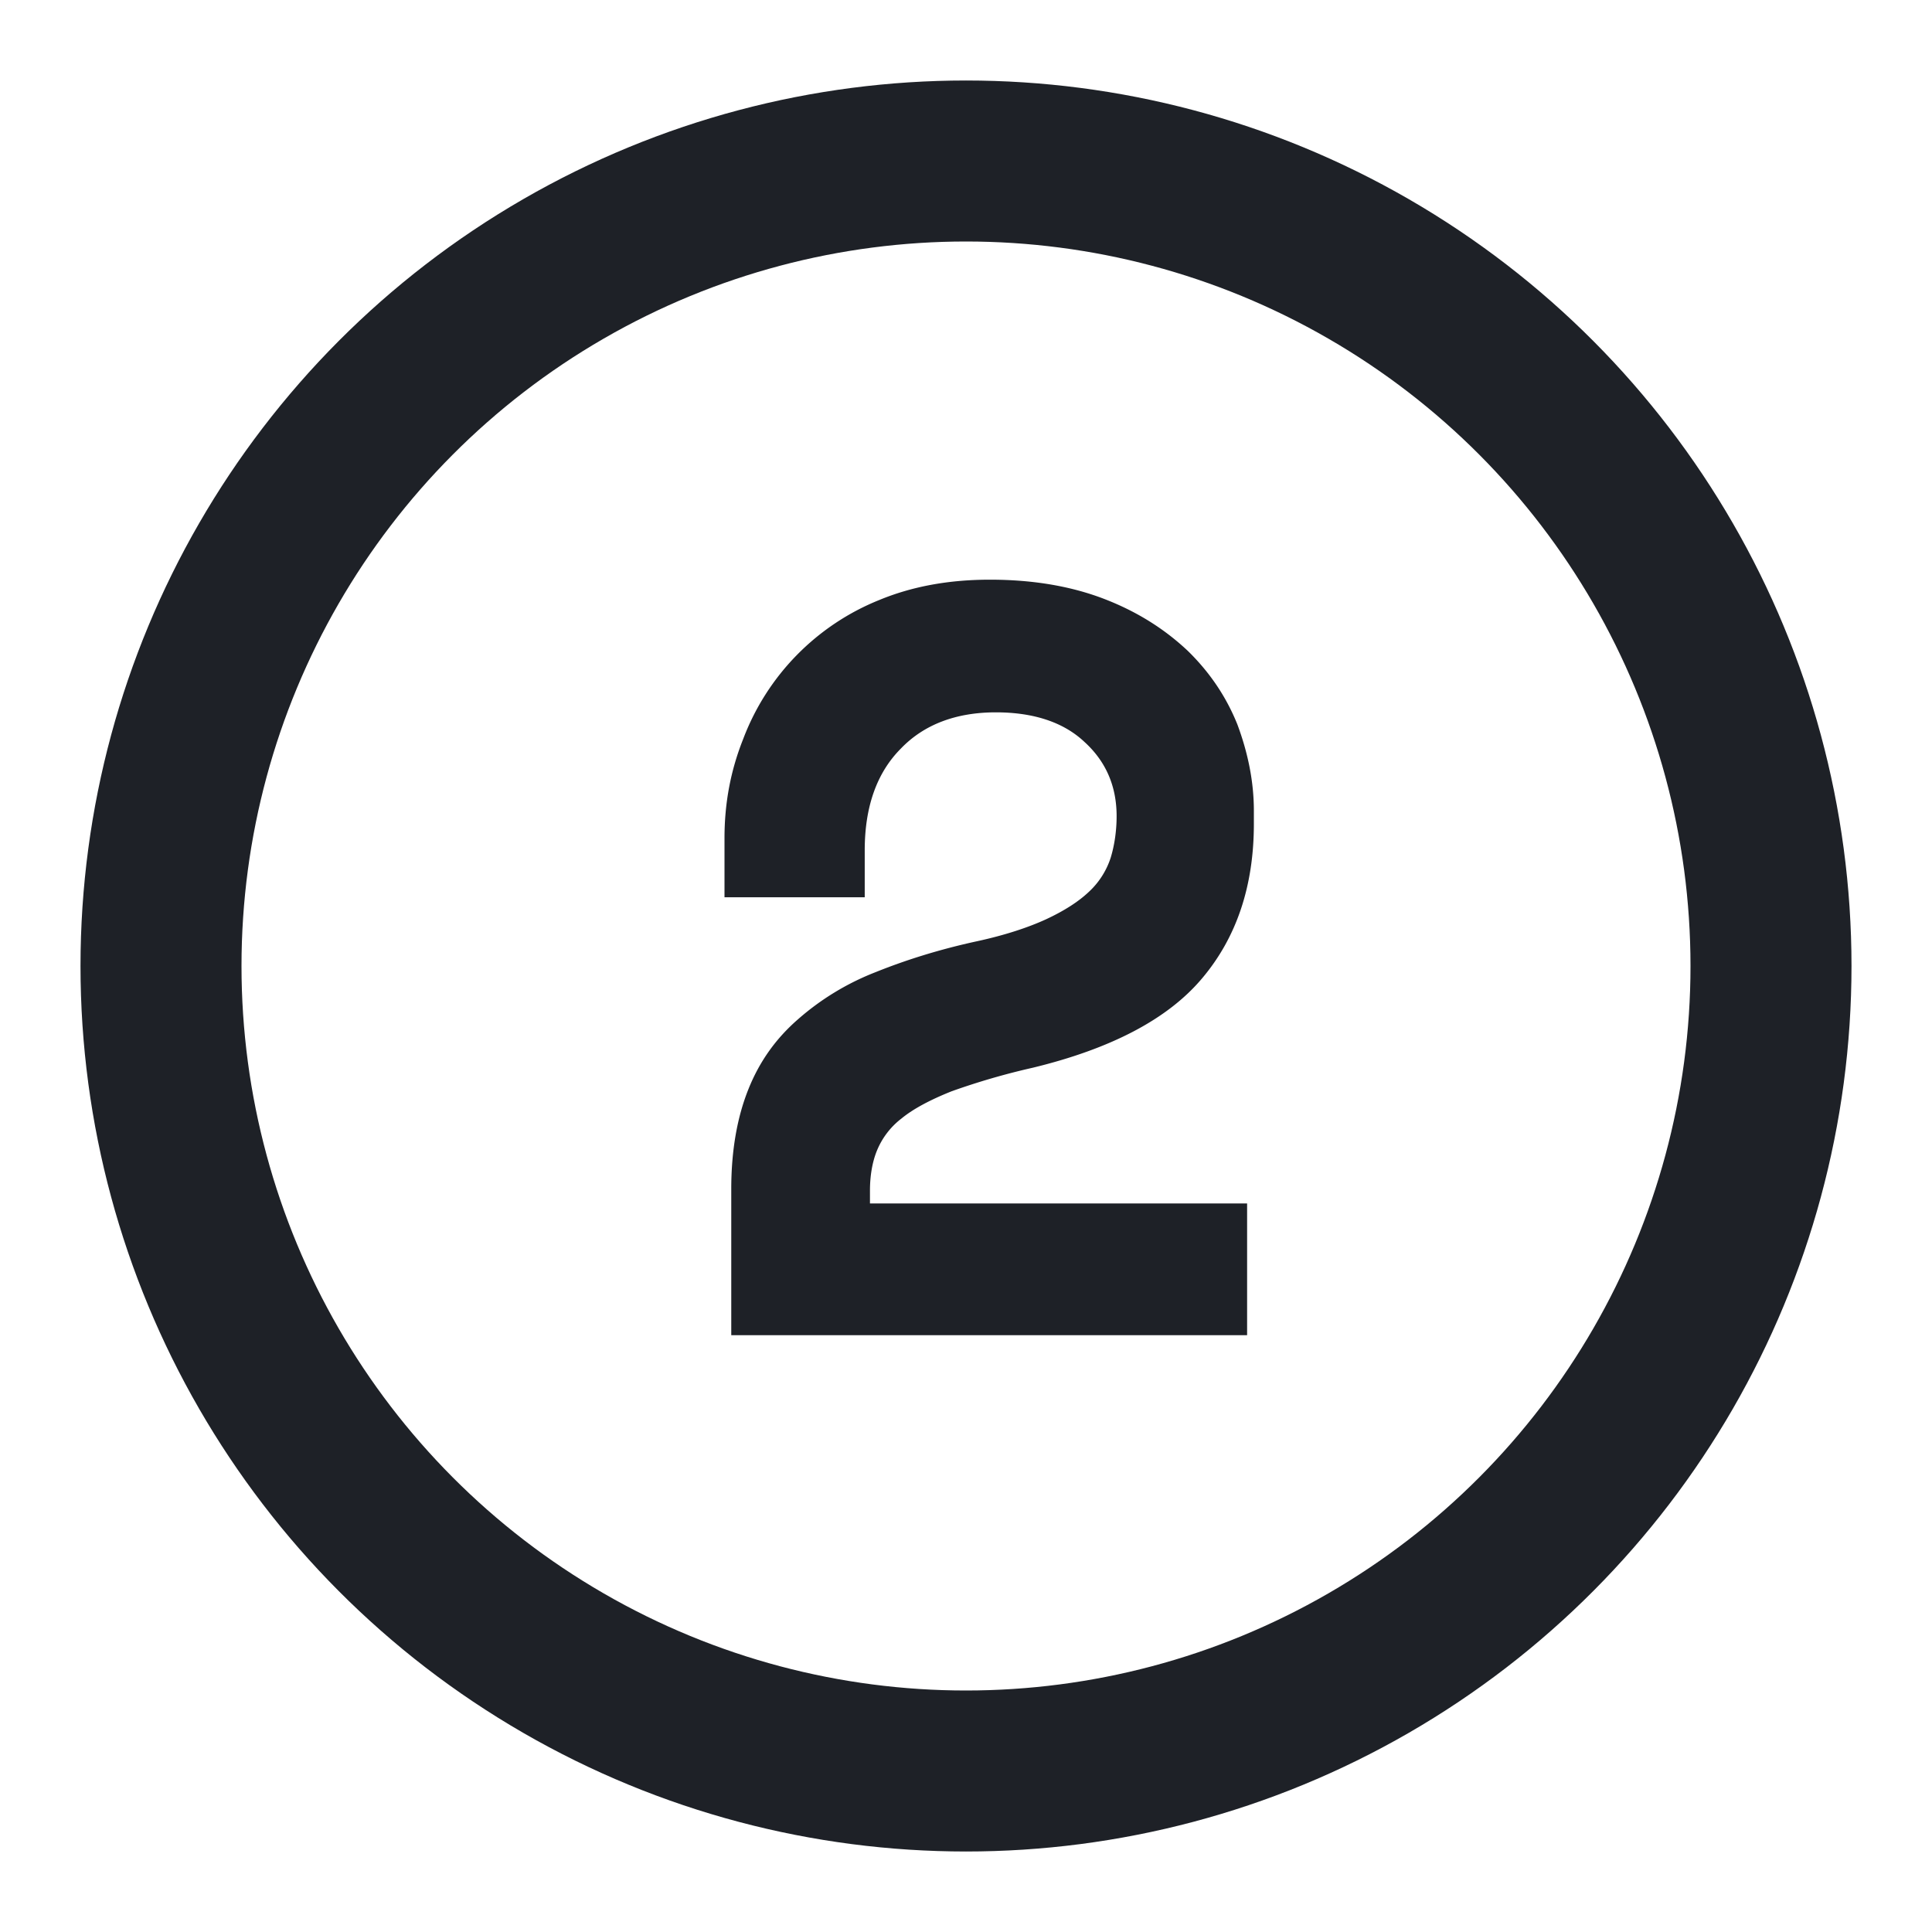
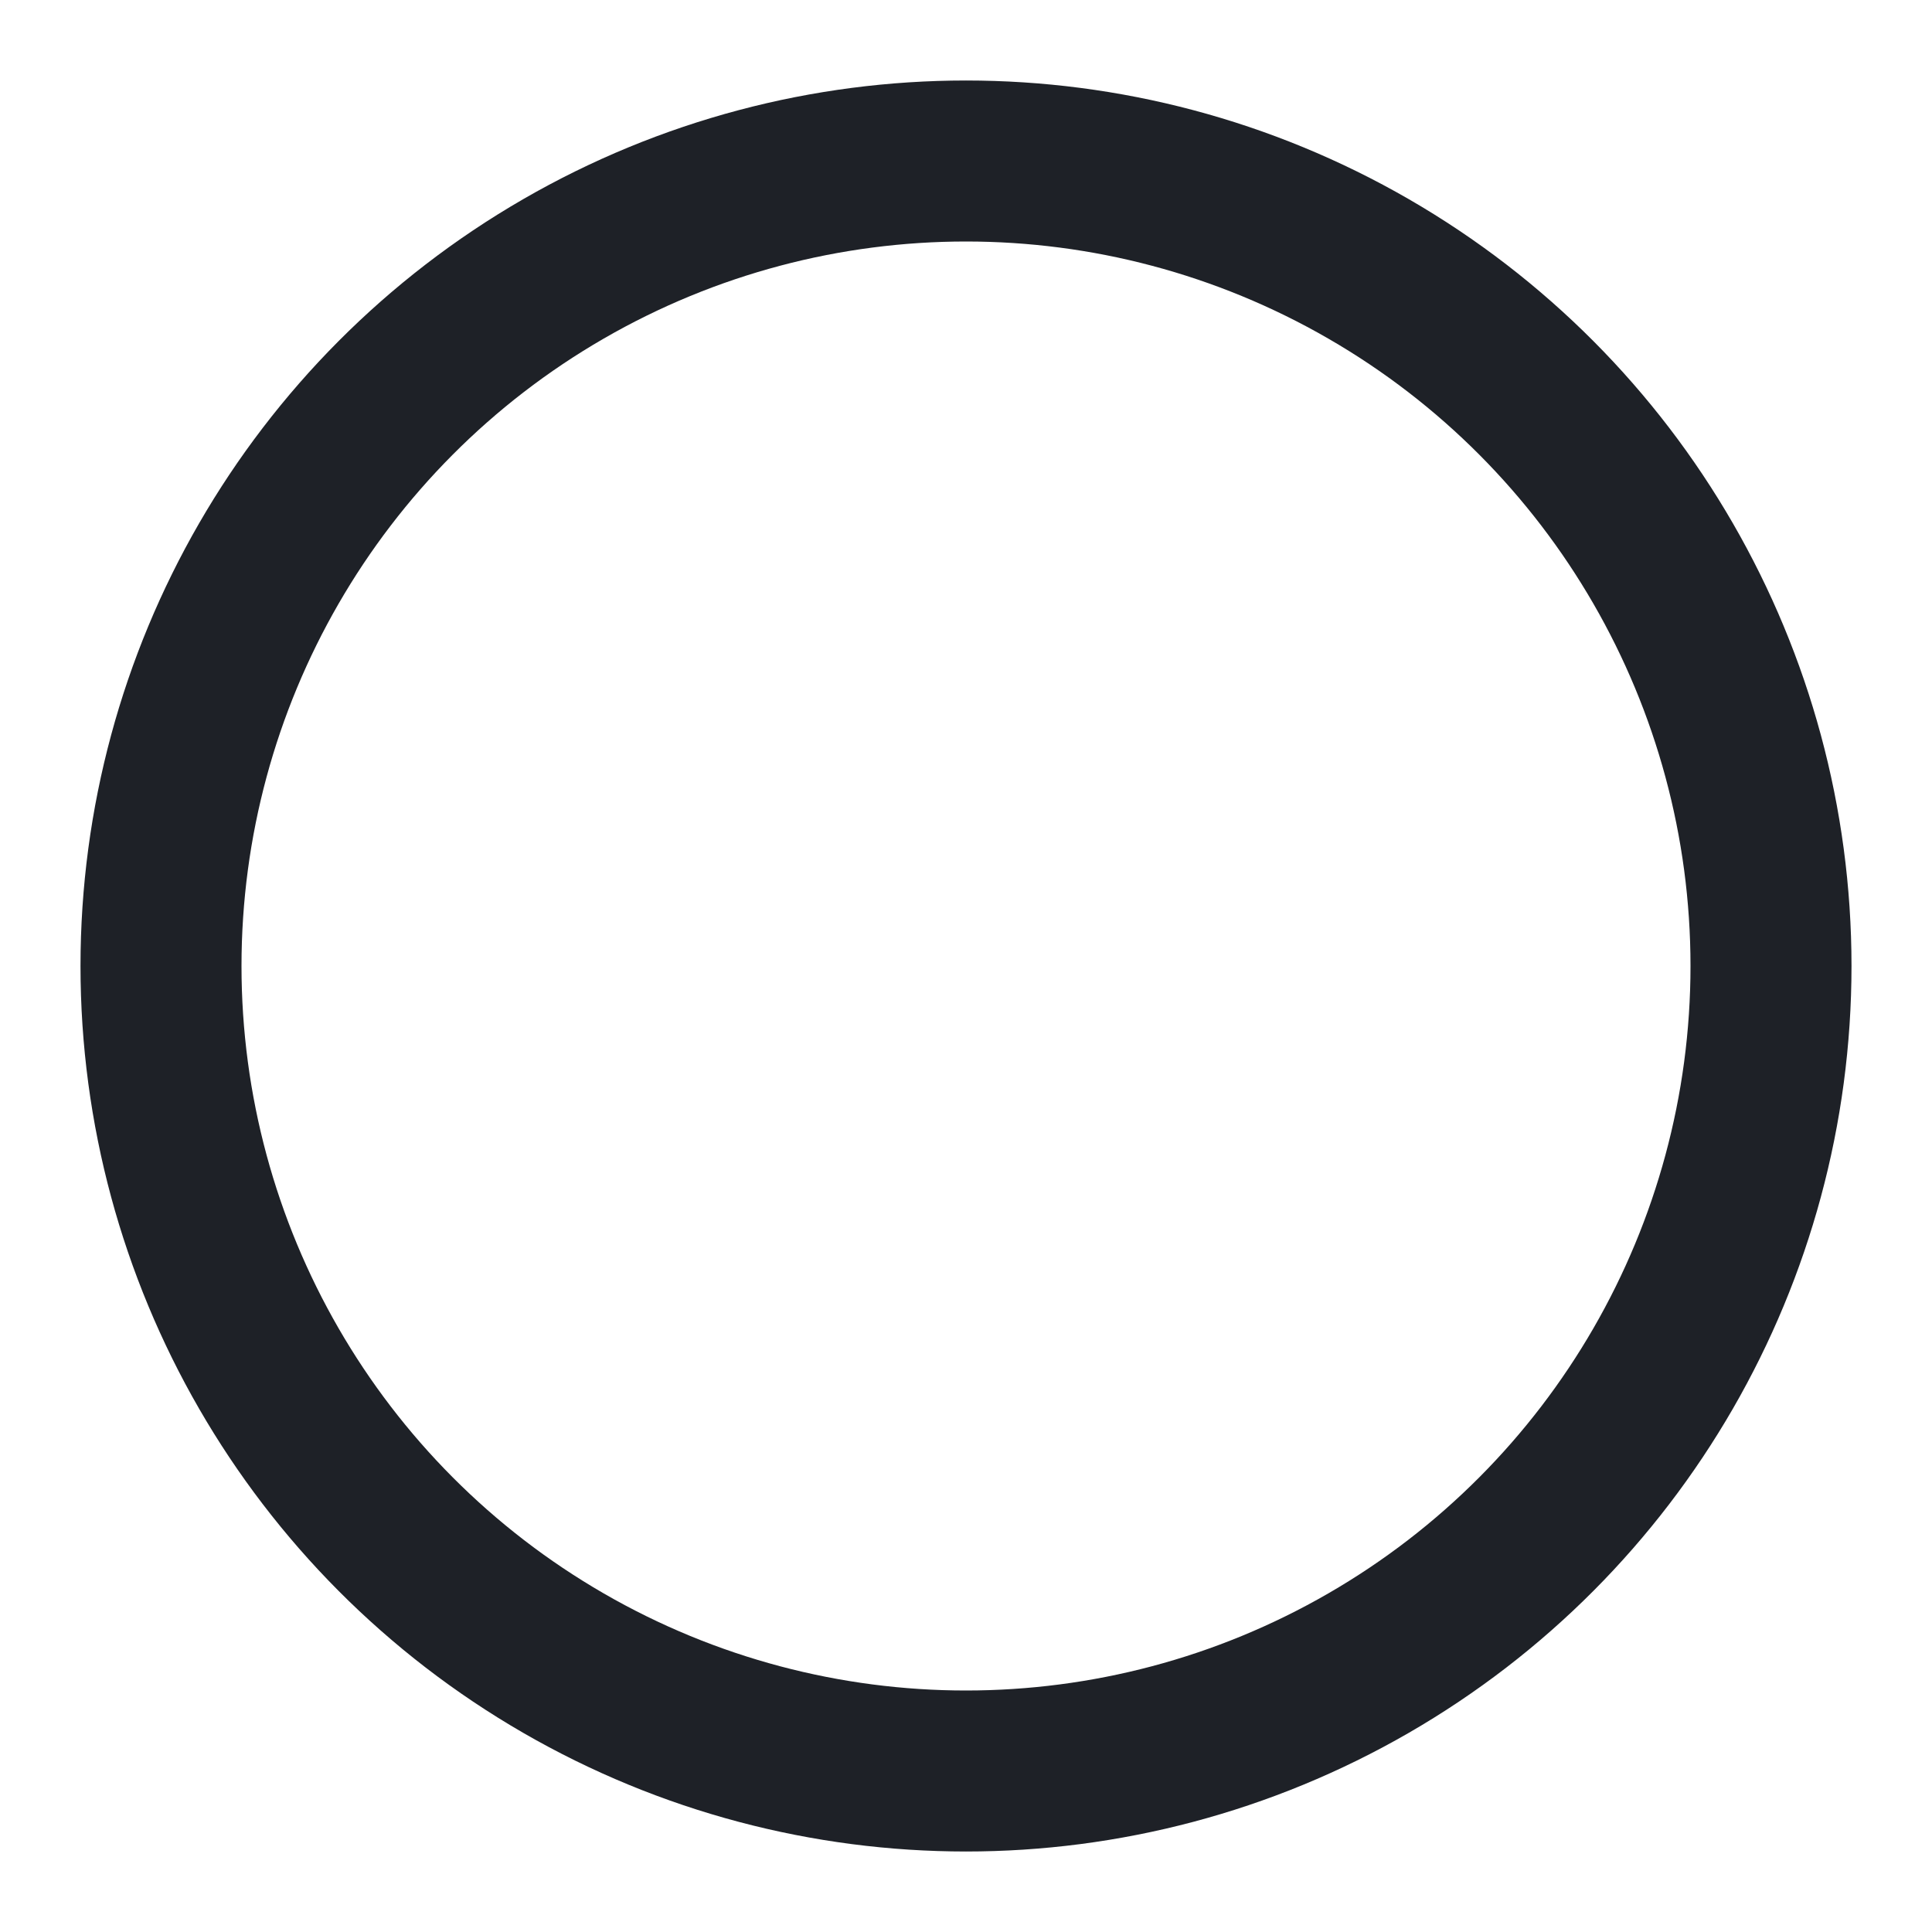
<svg xmlns="http://www.w3.org/2000/svg" viewBox="0 0 24 24" fill="none">
  <circle cx="12" cy="12" r="10" stroke="#1E2127" stroke-width="2" />
-   <path d="M15.492 14.92v1.666H9.084V14.77c0-.48.074-.894.214-1.242.14-.349.345-.631.615-.866a3.24 3.24 0 01.96-.584c.372-.15.791-.283 1.266-.386.345-.075.633-.17.857-.273.223-.104.4-.217.53-.34a.995.995 0 00.271-.423c.046-.15.074-.33.074-.518 0-.367-.13-.677-.4-.922-.26-.245-.633-.367-1.1-.367-.493 0-.893.15-1.182.452-.298.3-.447.724-.447 1.261v.584H9v-.734c0-.434.075-.838.233-1.234a3.006 3.006 0 011.686-1.723c.41-.17.866-.254 1.378-.254.55 0 1.025.085 1.435.245.41.16.745.377 1.024.64.27.264.475.565.615.913.13.349.205.706.205 1.074v.16c0 .772-.214 1.412-.643 1.92-.428.509-1.136.876-2.105 1.111a8.72 8.72 0 00-1.006.292c-.26.104-.475.216-.624.339a.959.959 0 00-.307.405c-.056.14-.084.31-.084.49v.16h4.685v-.029z" fill="#1E2127" />
</svg>